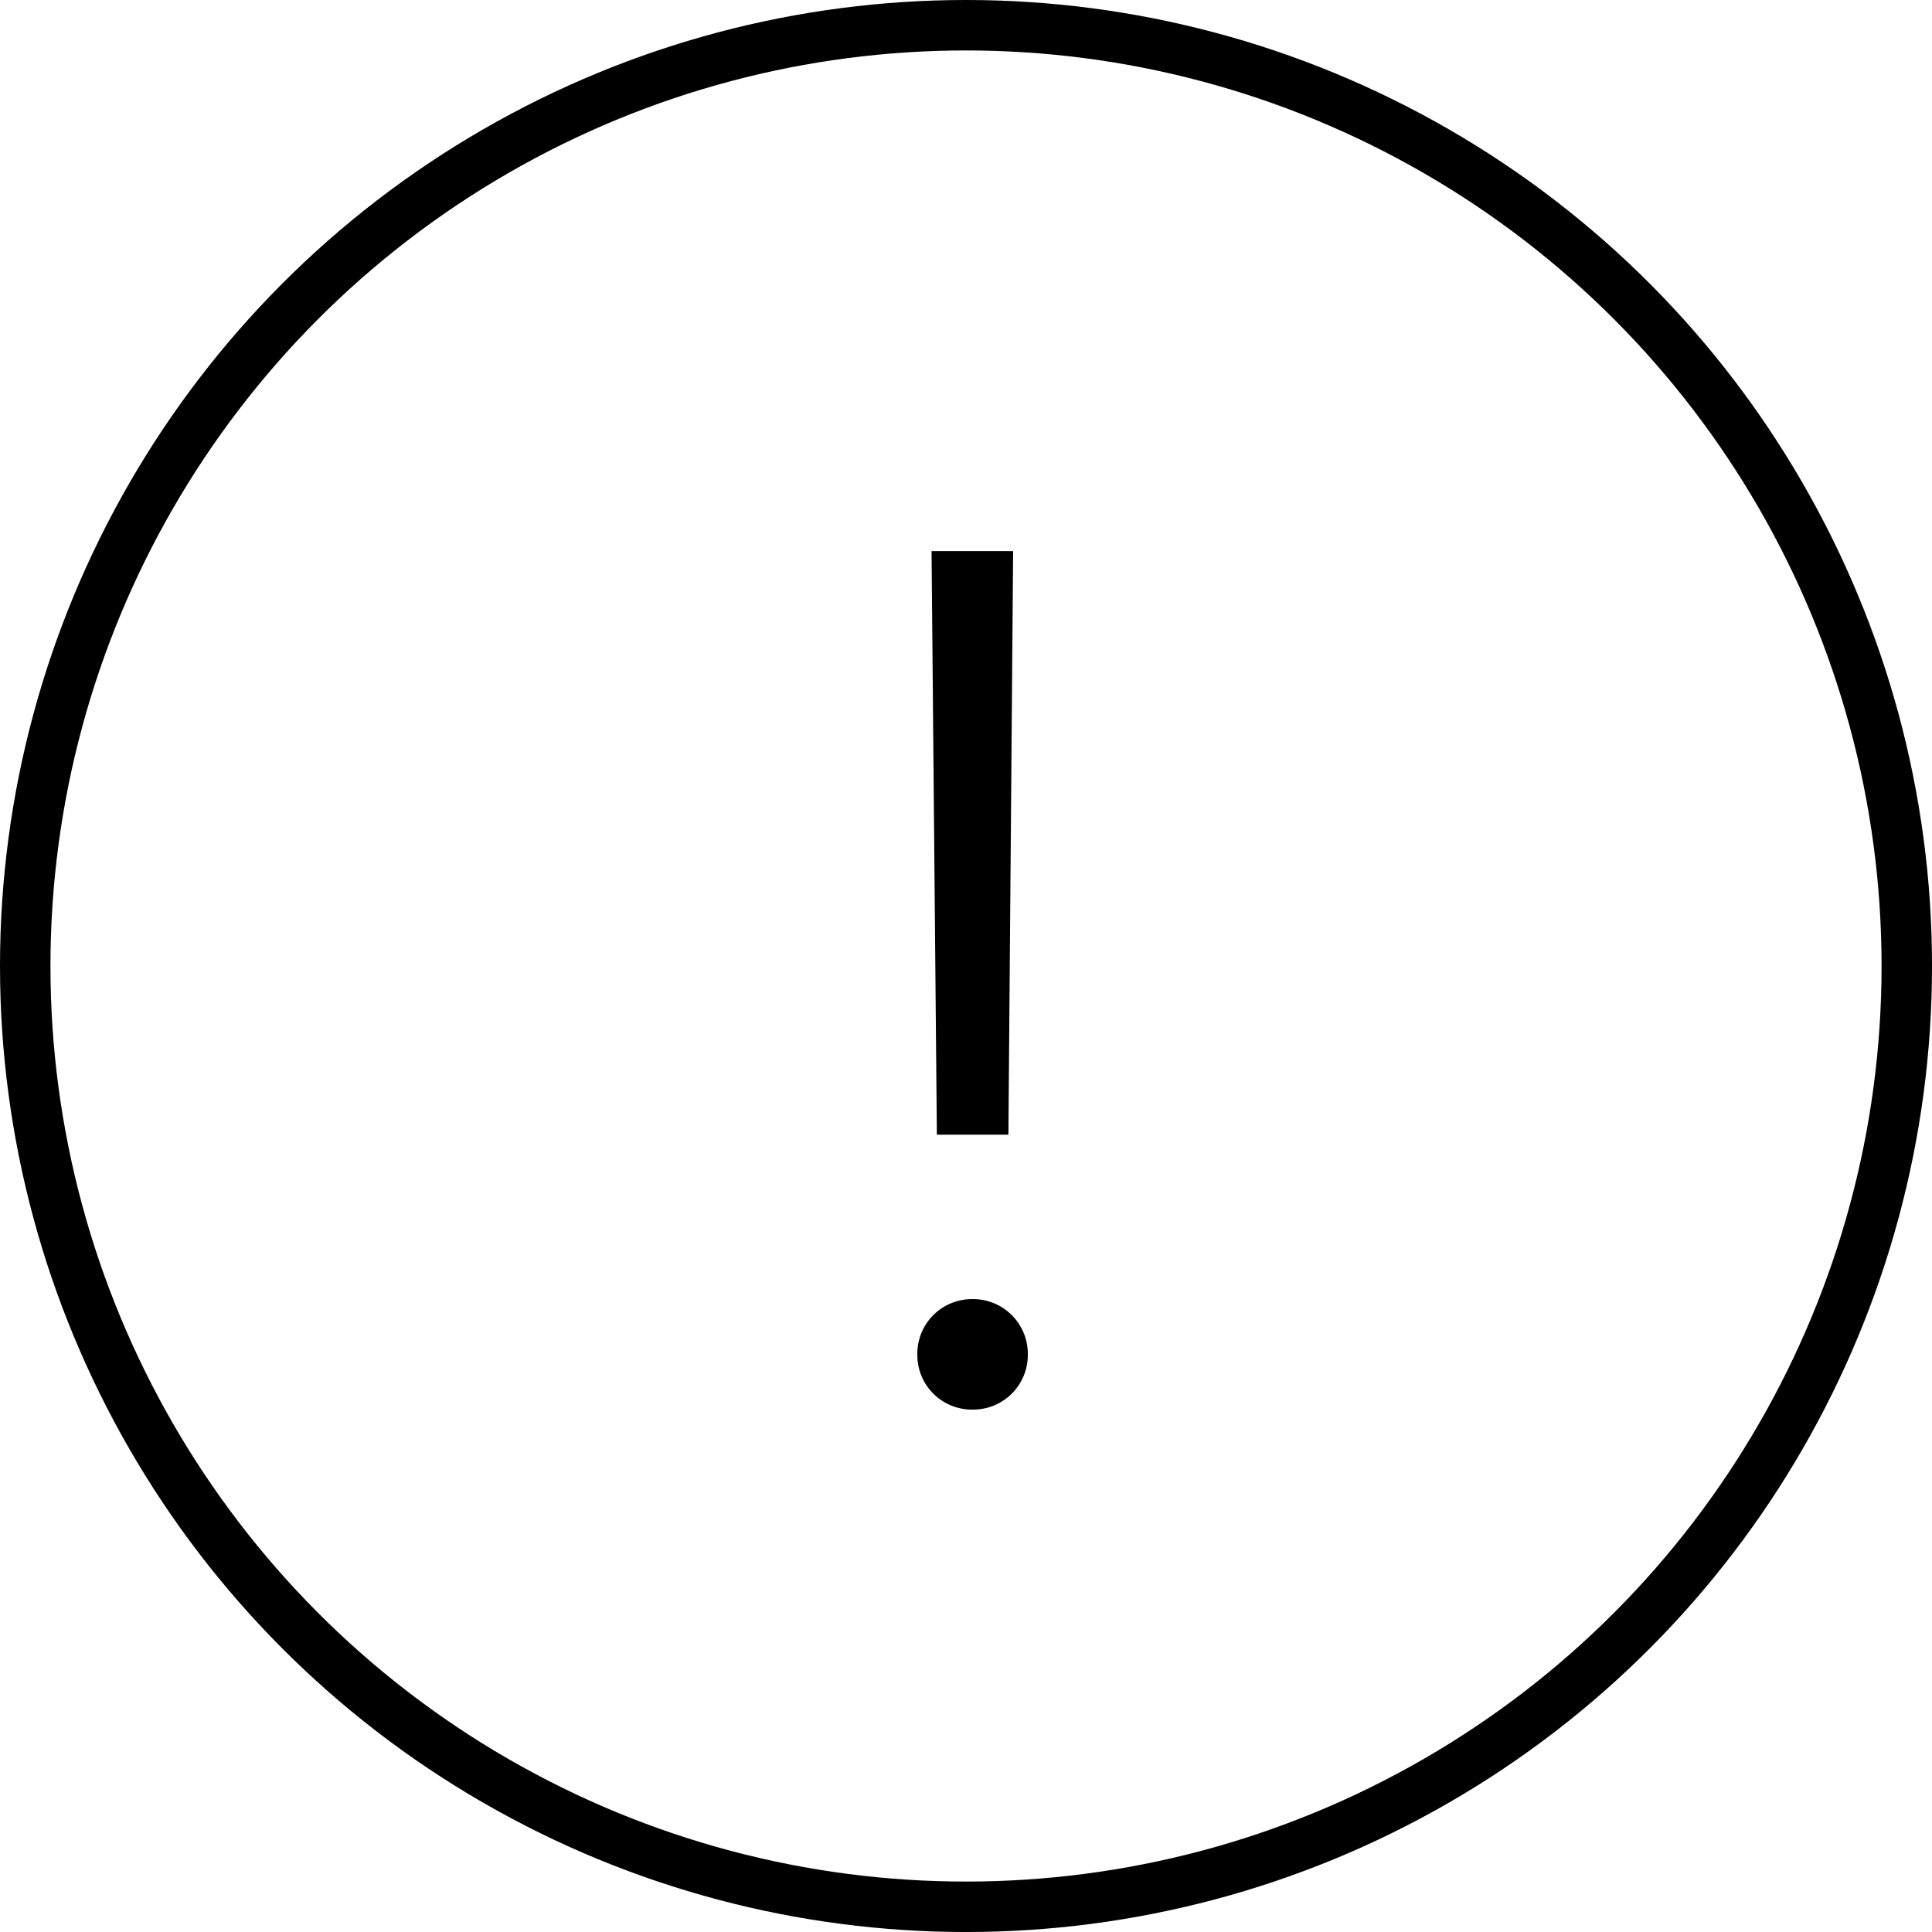
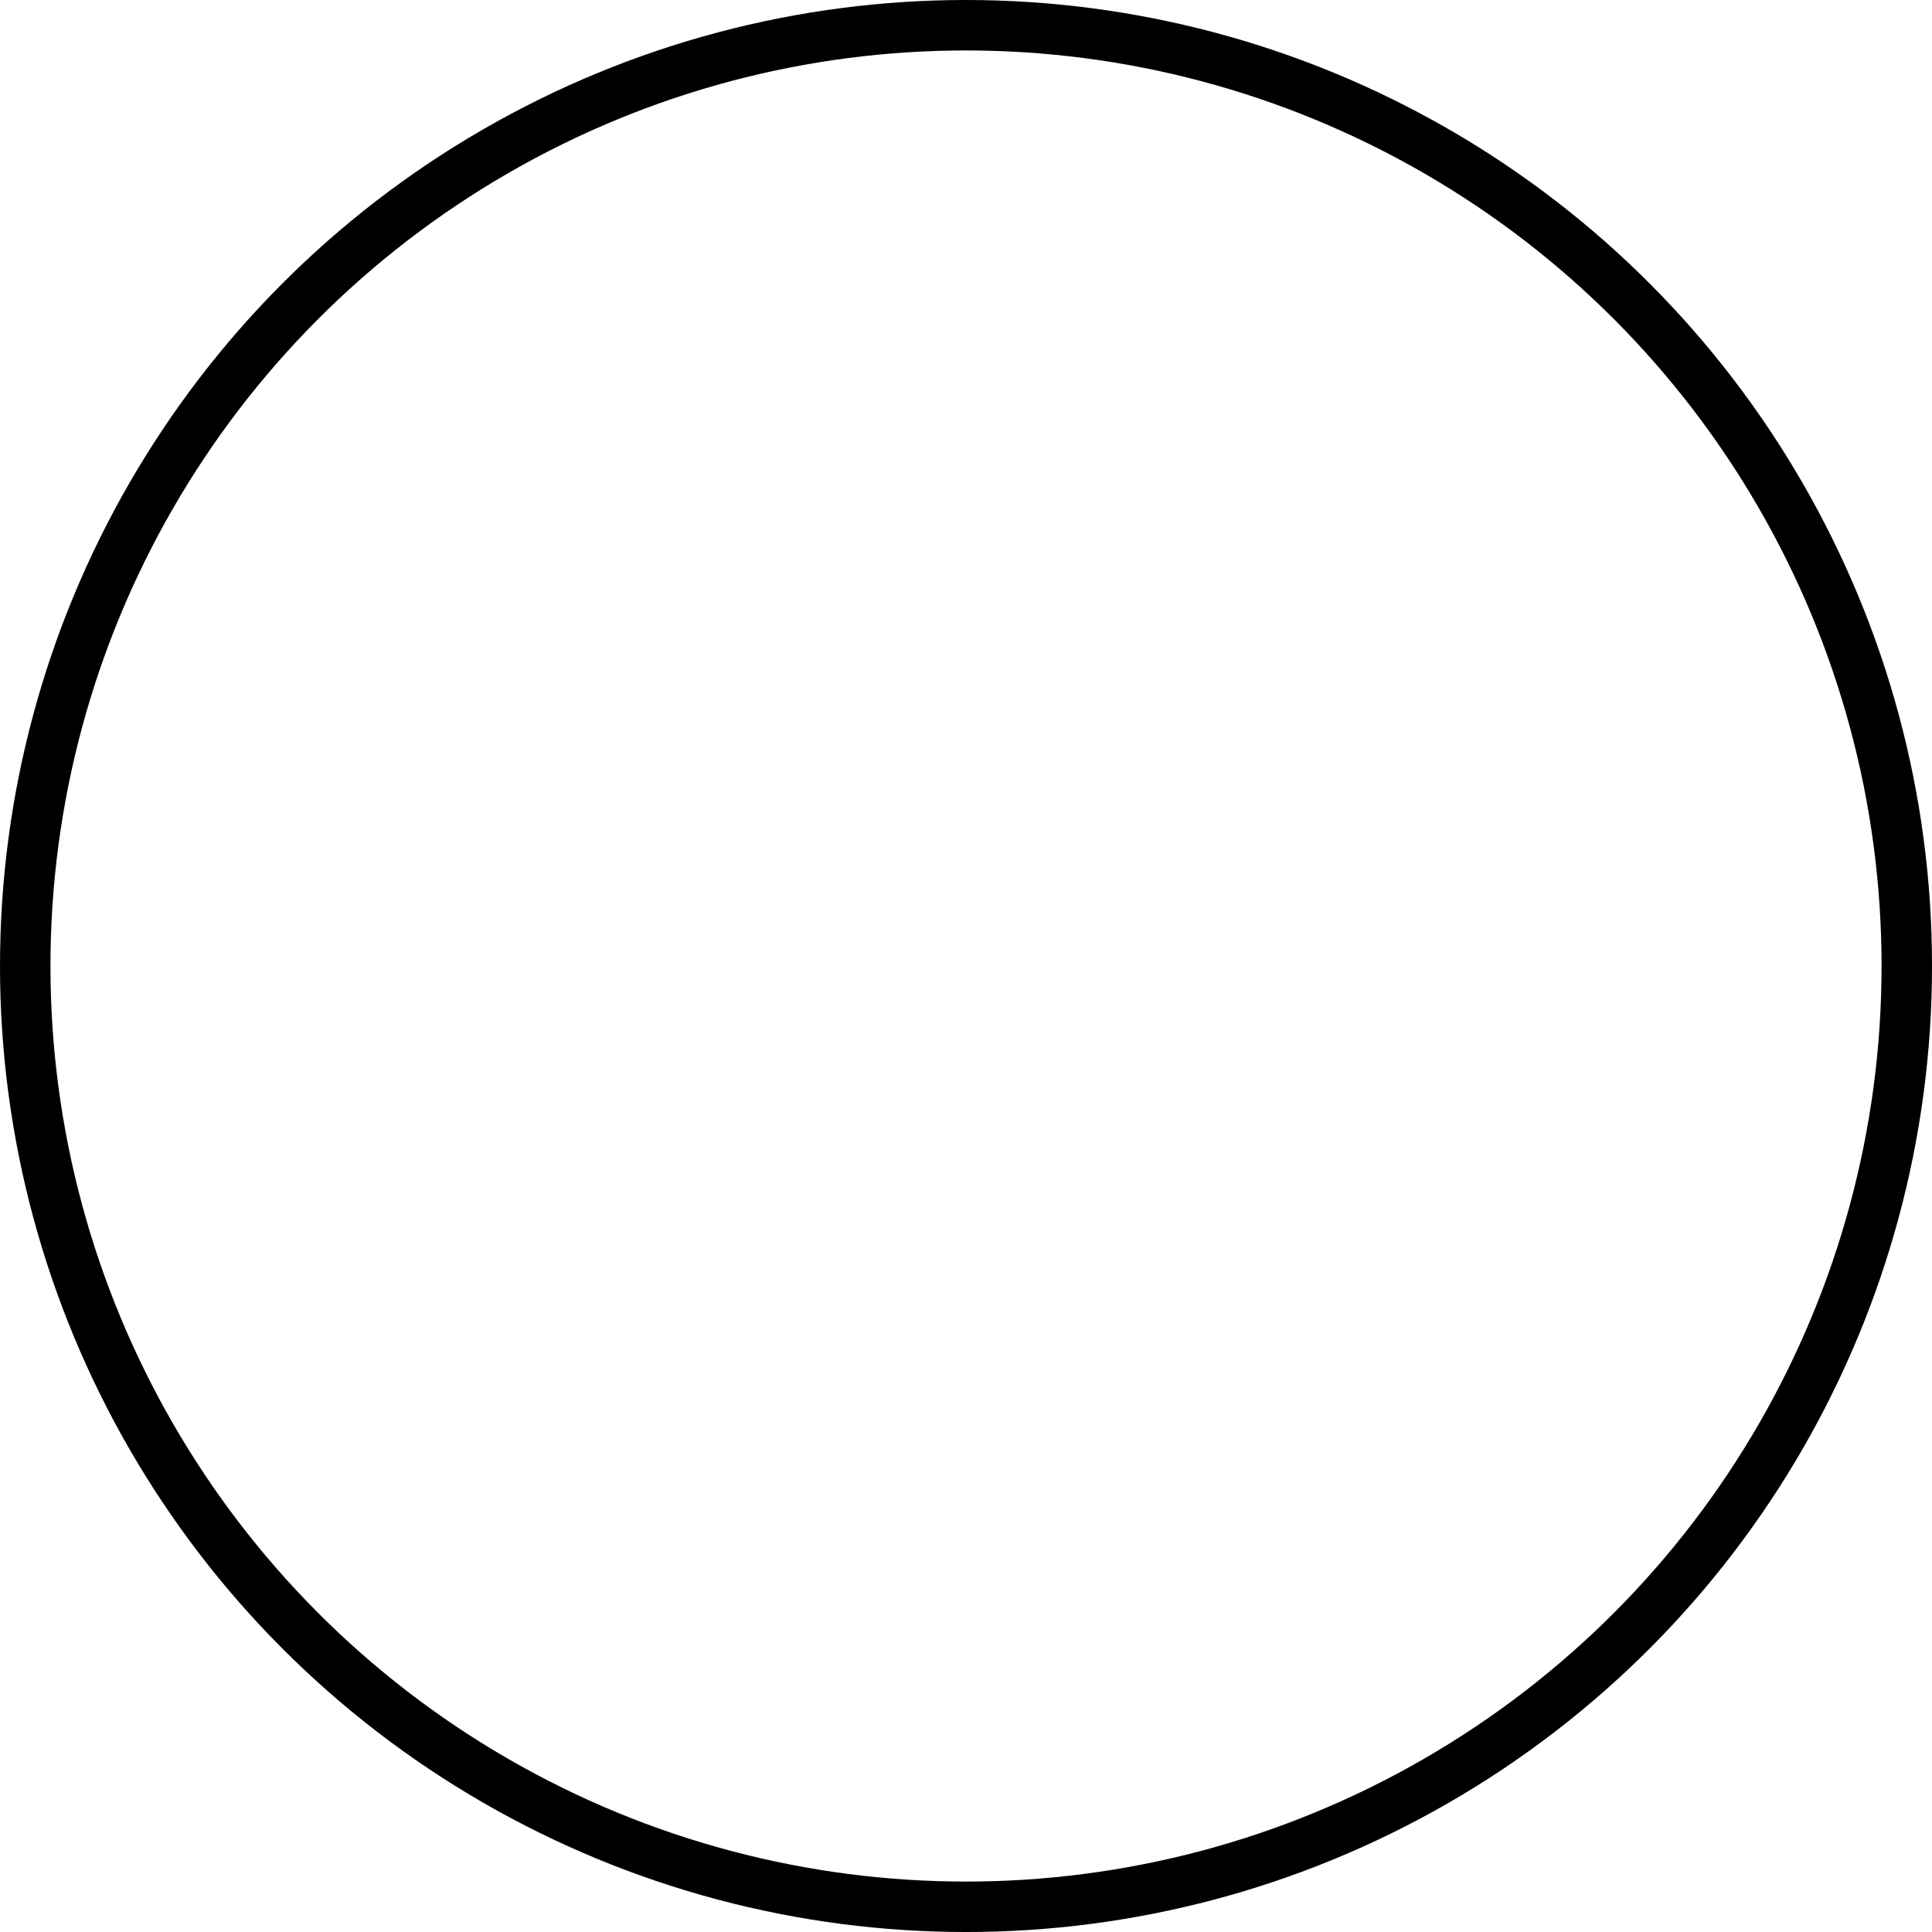
<svg xmlns="http://www.w3.org/2000/svg" width="114.879" height="114.879" viewBox="0 0 114.879 114.879">
  <g id="Group_37" data-name="Group 37" transform="translate(-277.5 -334.5)">
    <circle id="Ellipse_19" data-name="Ellipse 19" cx="55.94" cy="55.94" r="55.94" transform="translate(279 336)" fill="none" stroke="#000" stroke-miterlimit="10" stroke-width="3" />
-     <path id="Path_11" data-name="Path 11" d="M6.891-50.73l.316,34.7h4.254l.281-34.7ZM9.316.316a3.249,3.249,0,0,0,3.3-3.27,3.257,3.257,0,0,0-3.3-3.3,3.249,3.249,0,0,0-3.27,3.3A3.241,3.241,0,0,0,9.316.316Z" transform="translate(326 418)" />
  </g>
</svg>